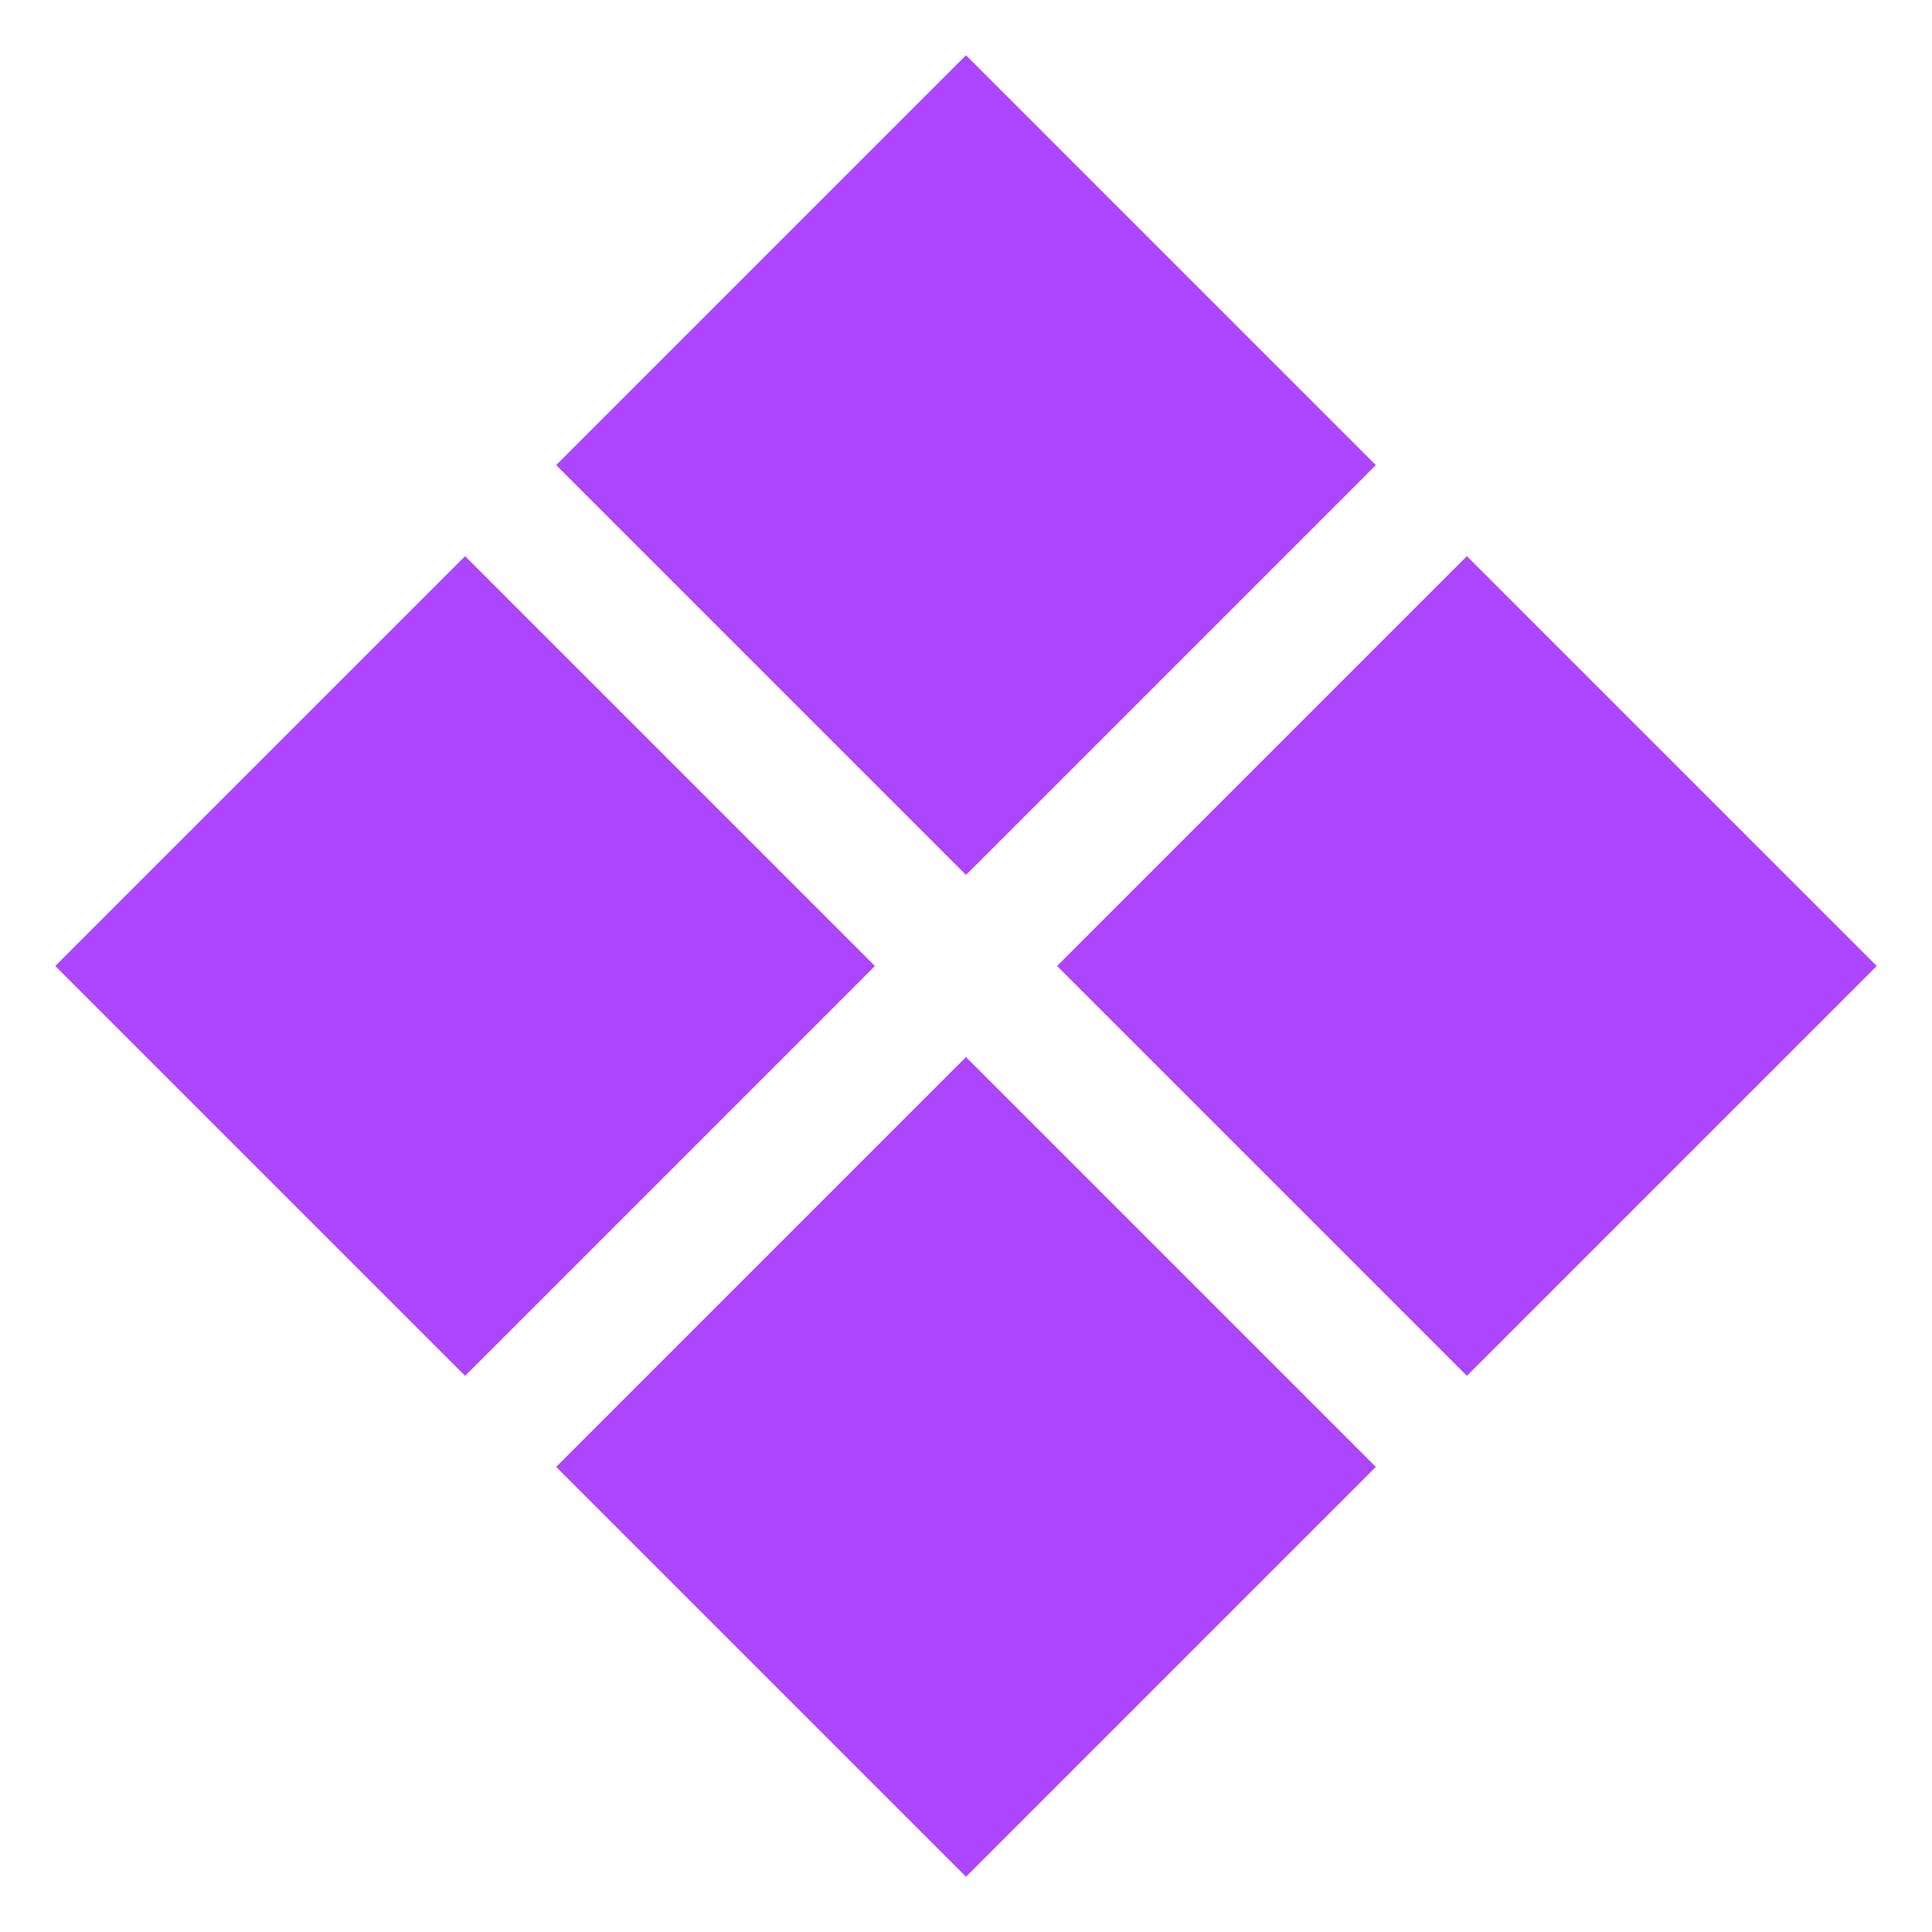
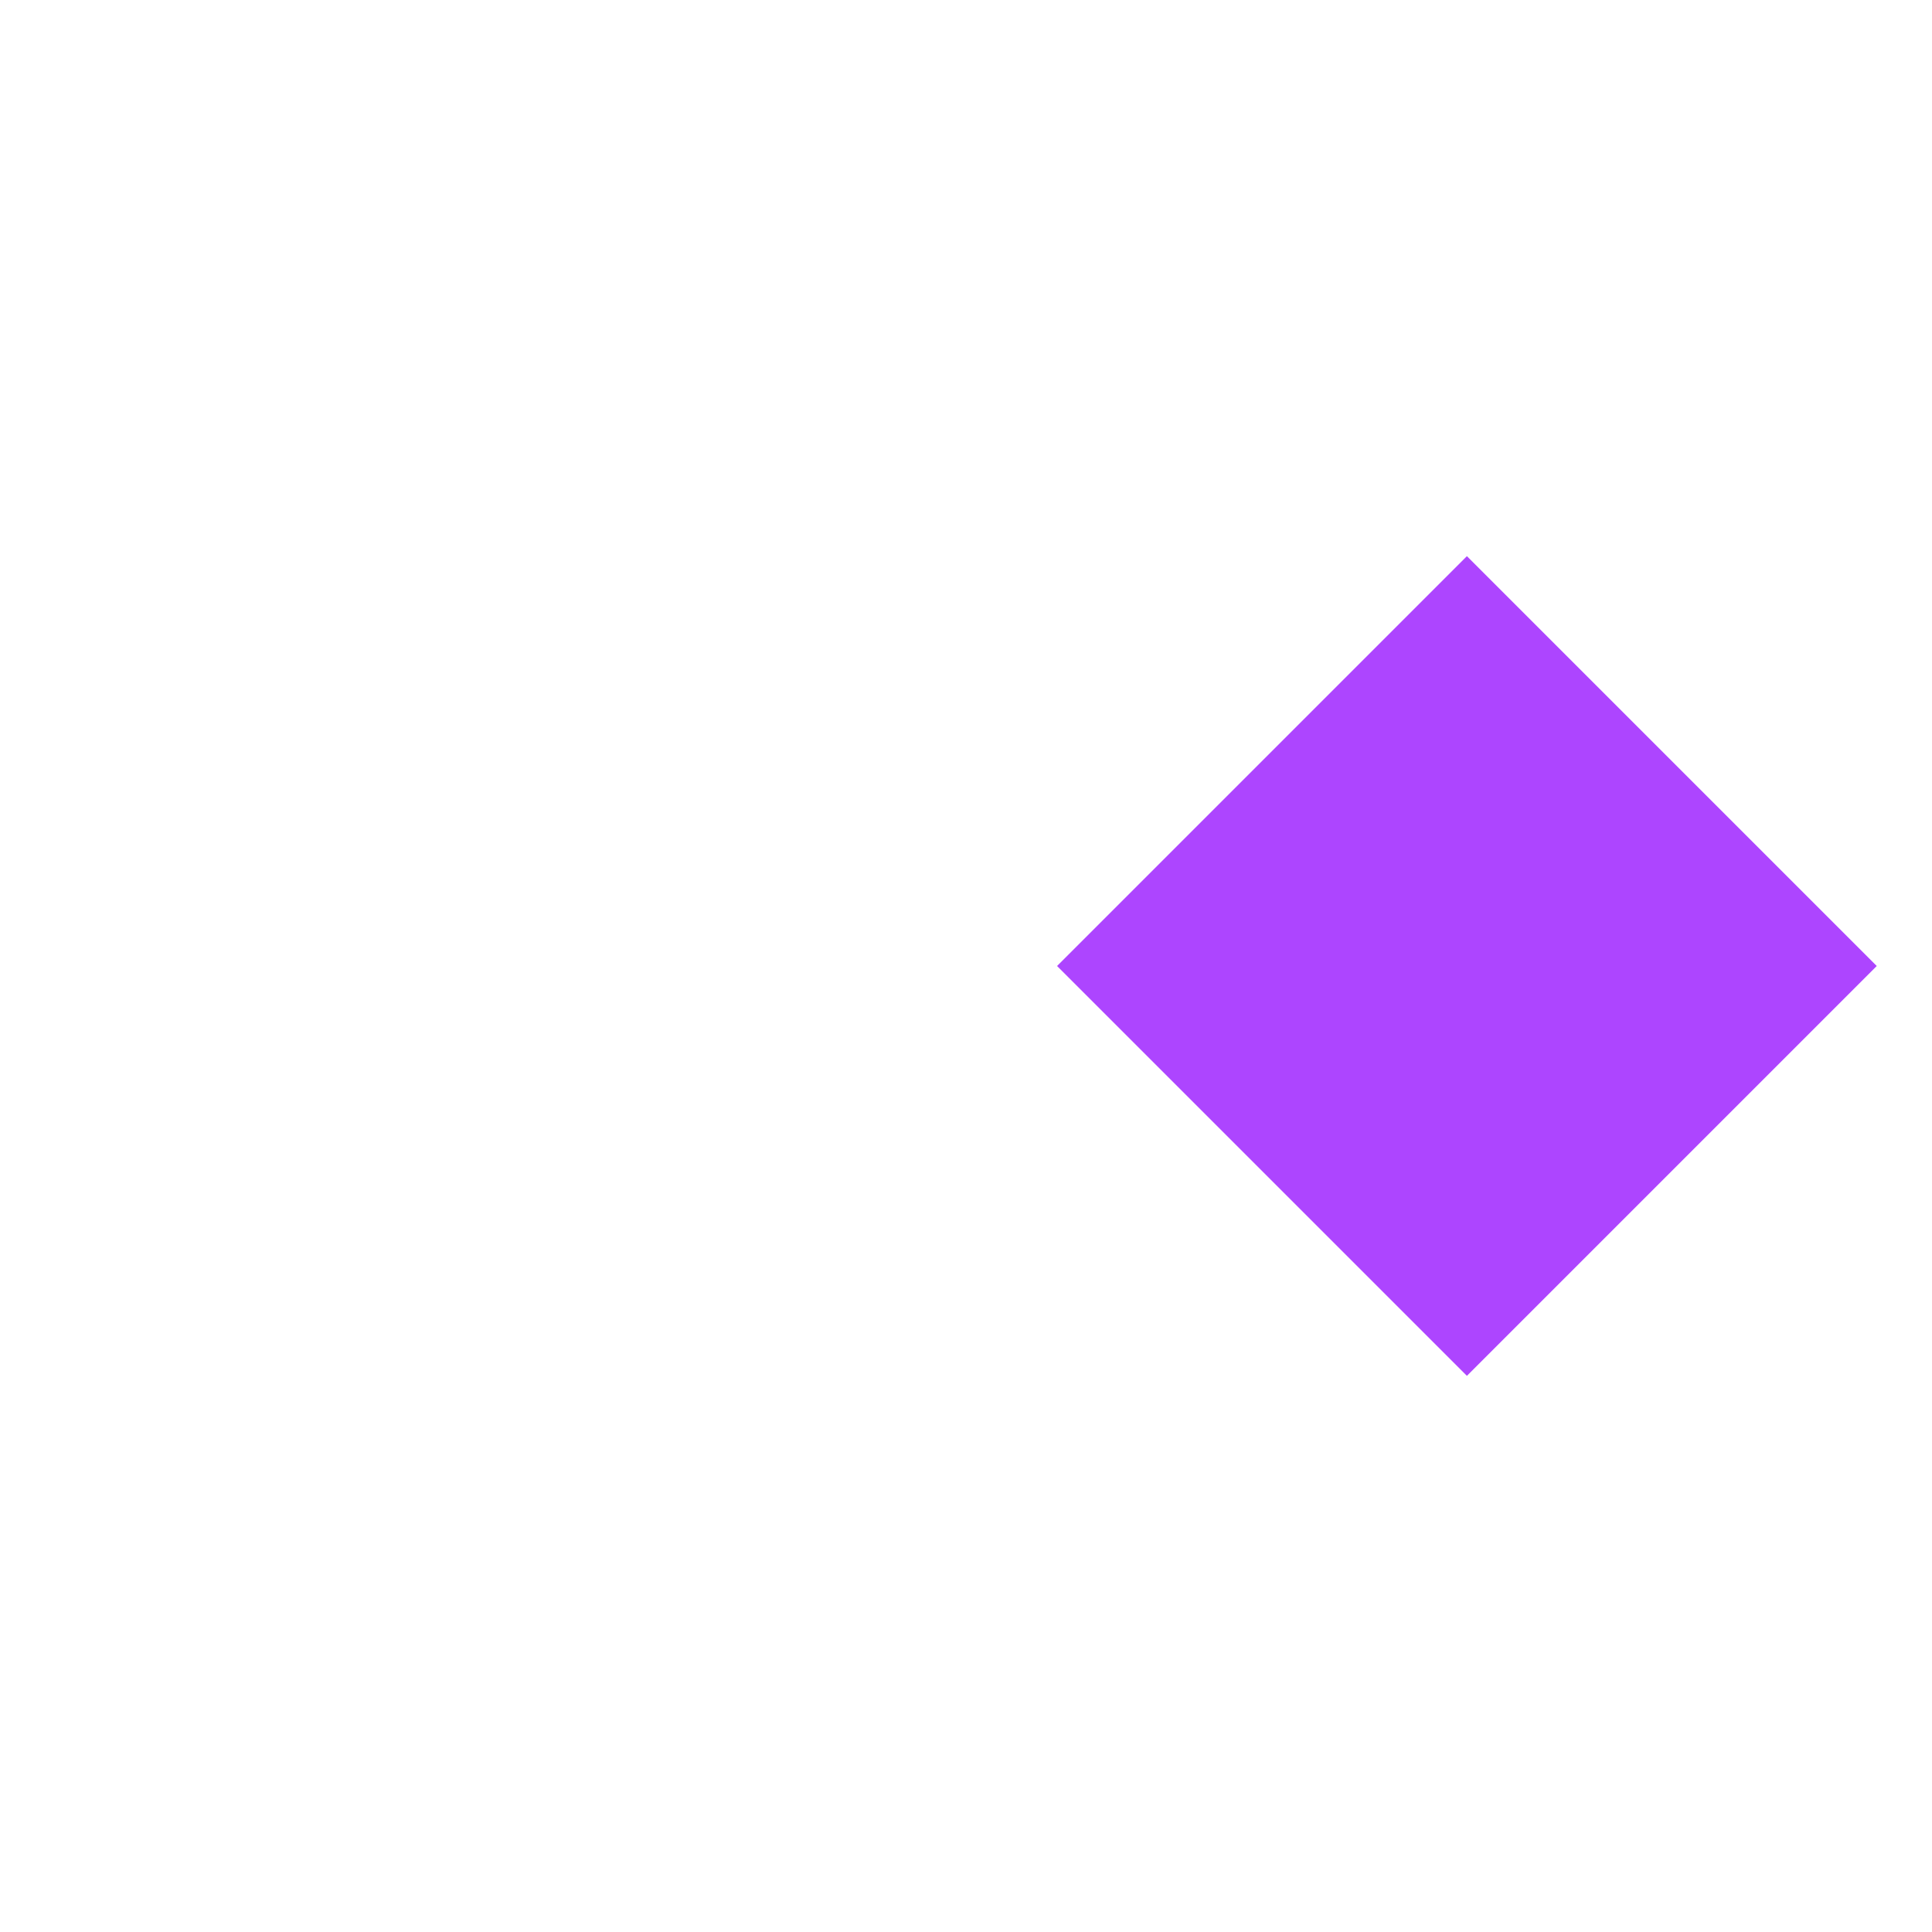
<svg xmlns="http://www.w3.org/2000/svg" width="30" height="30" viewBox="0 0 30 30" fill="none">
-   <rect x="0.858" y="15" width="9" height="9" transform="rotate(-45 0.858 15)" fill="#AD45FF" />
-   <rect x="8.636" y="7.222" width="9" height="9" transform="rotate(-45 8.636 7.222)" fill="#AD45FF" />
-   <rect x="8.636" y="22.778" width="9" height="9" transform="rotate(-45 8.636 22.778)" fill="#AD45FF" />
  <rect x="16.414" y="15" width="9" height="9" transform="rotate(-45 16.414 15)" fill="#AD45FF" />
</svg>